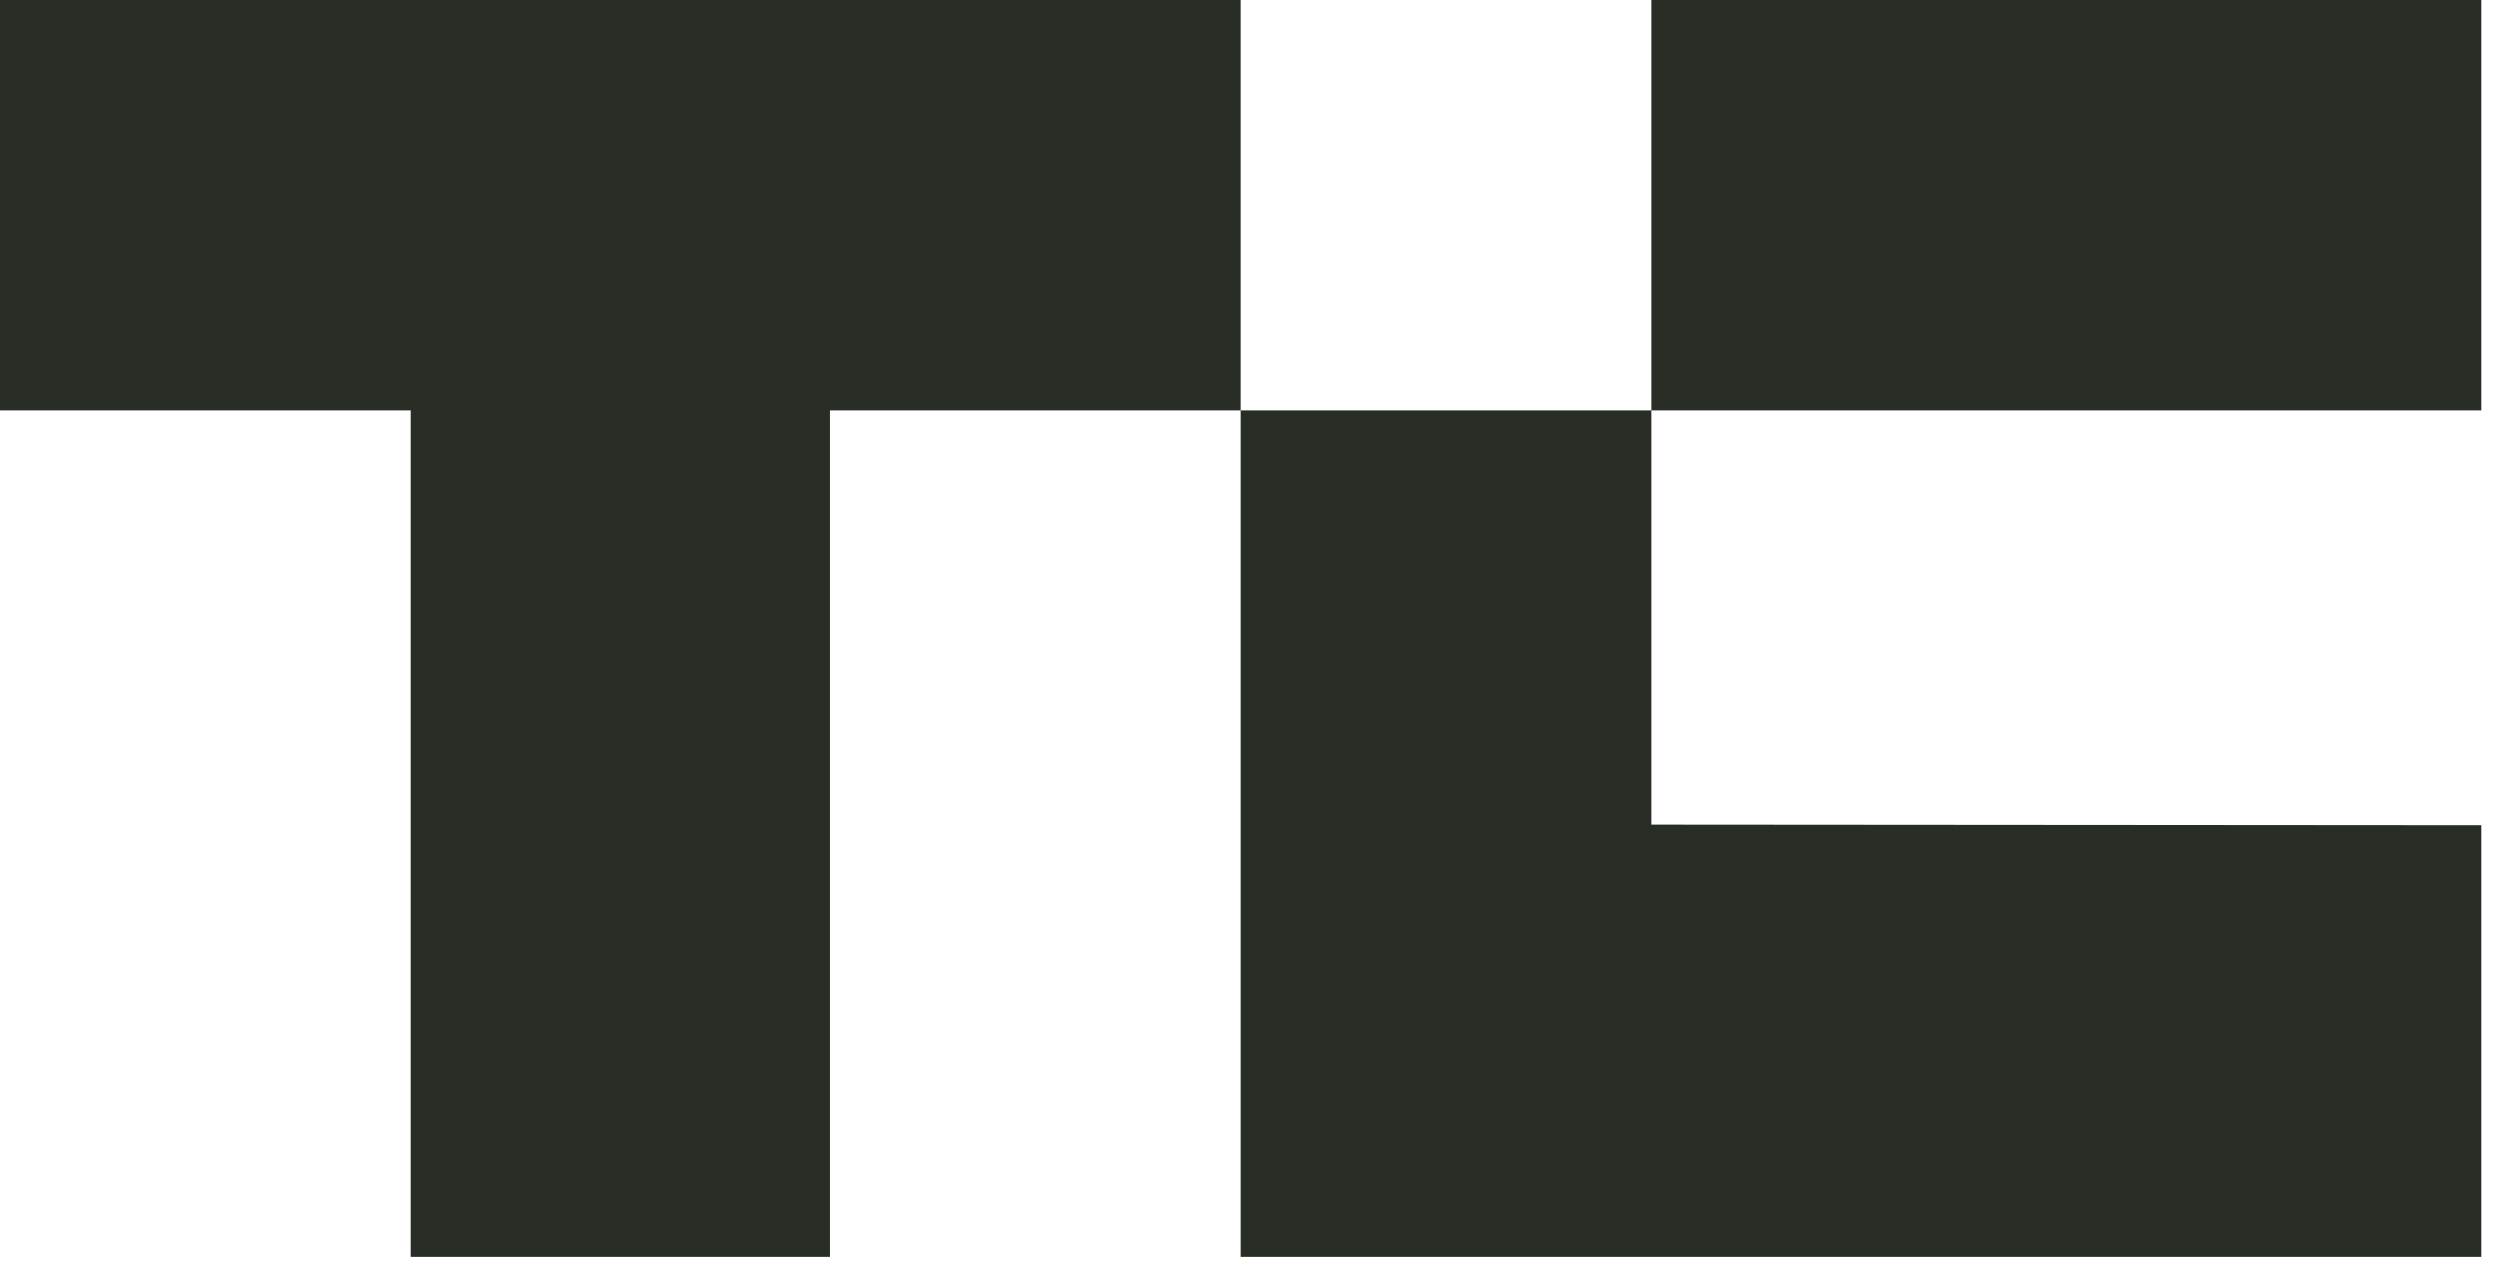
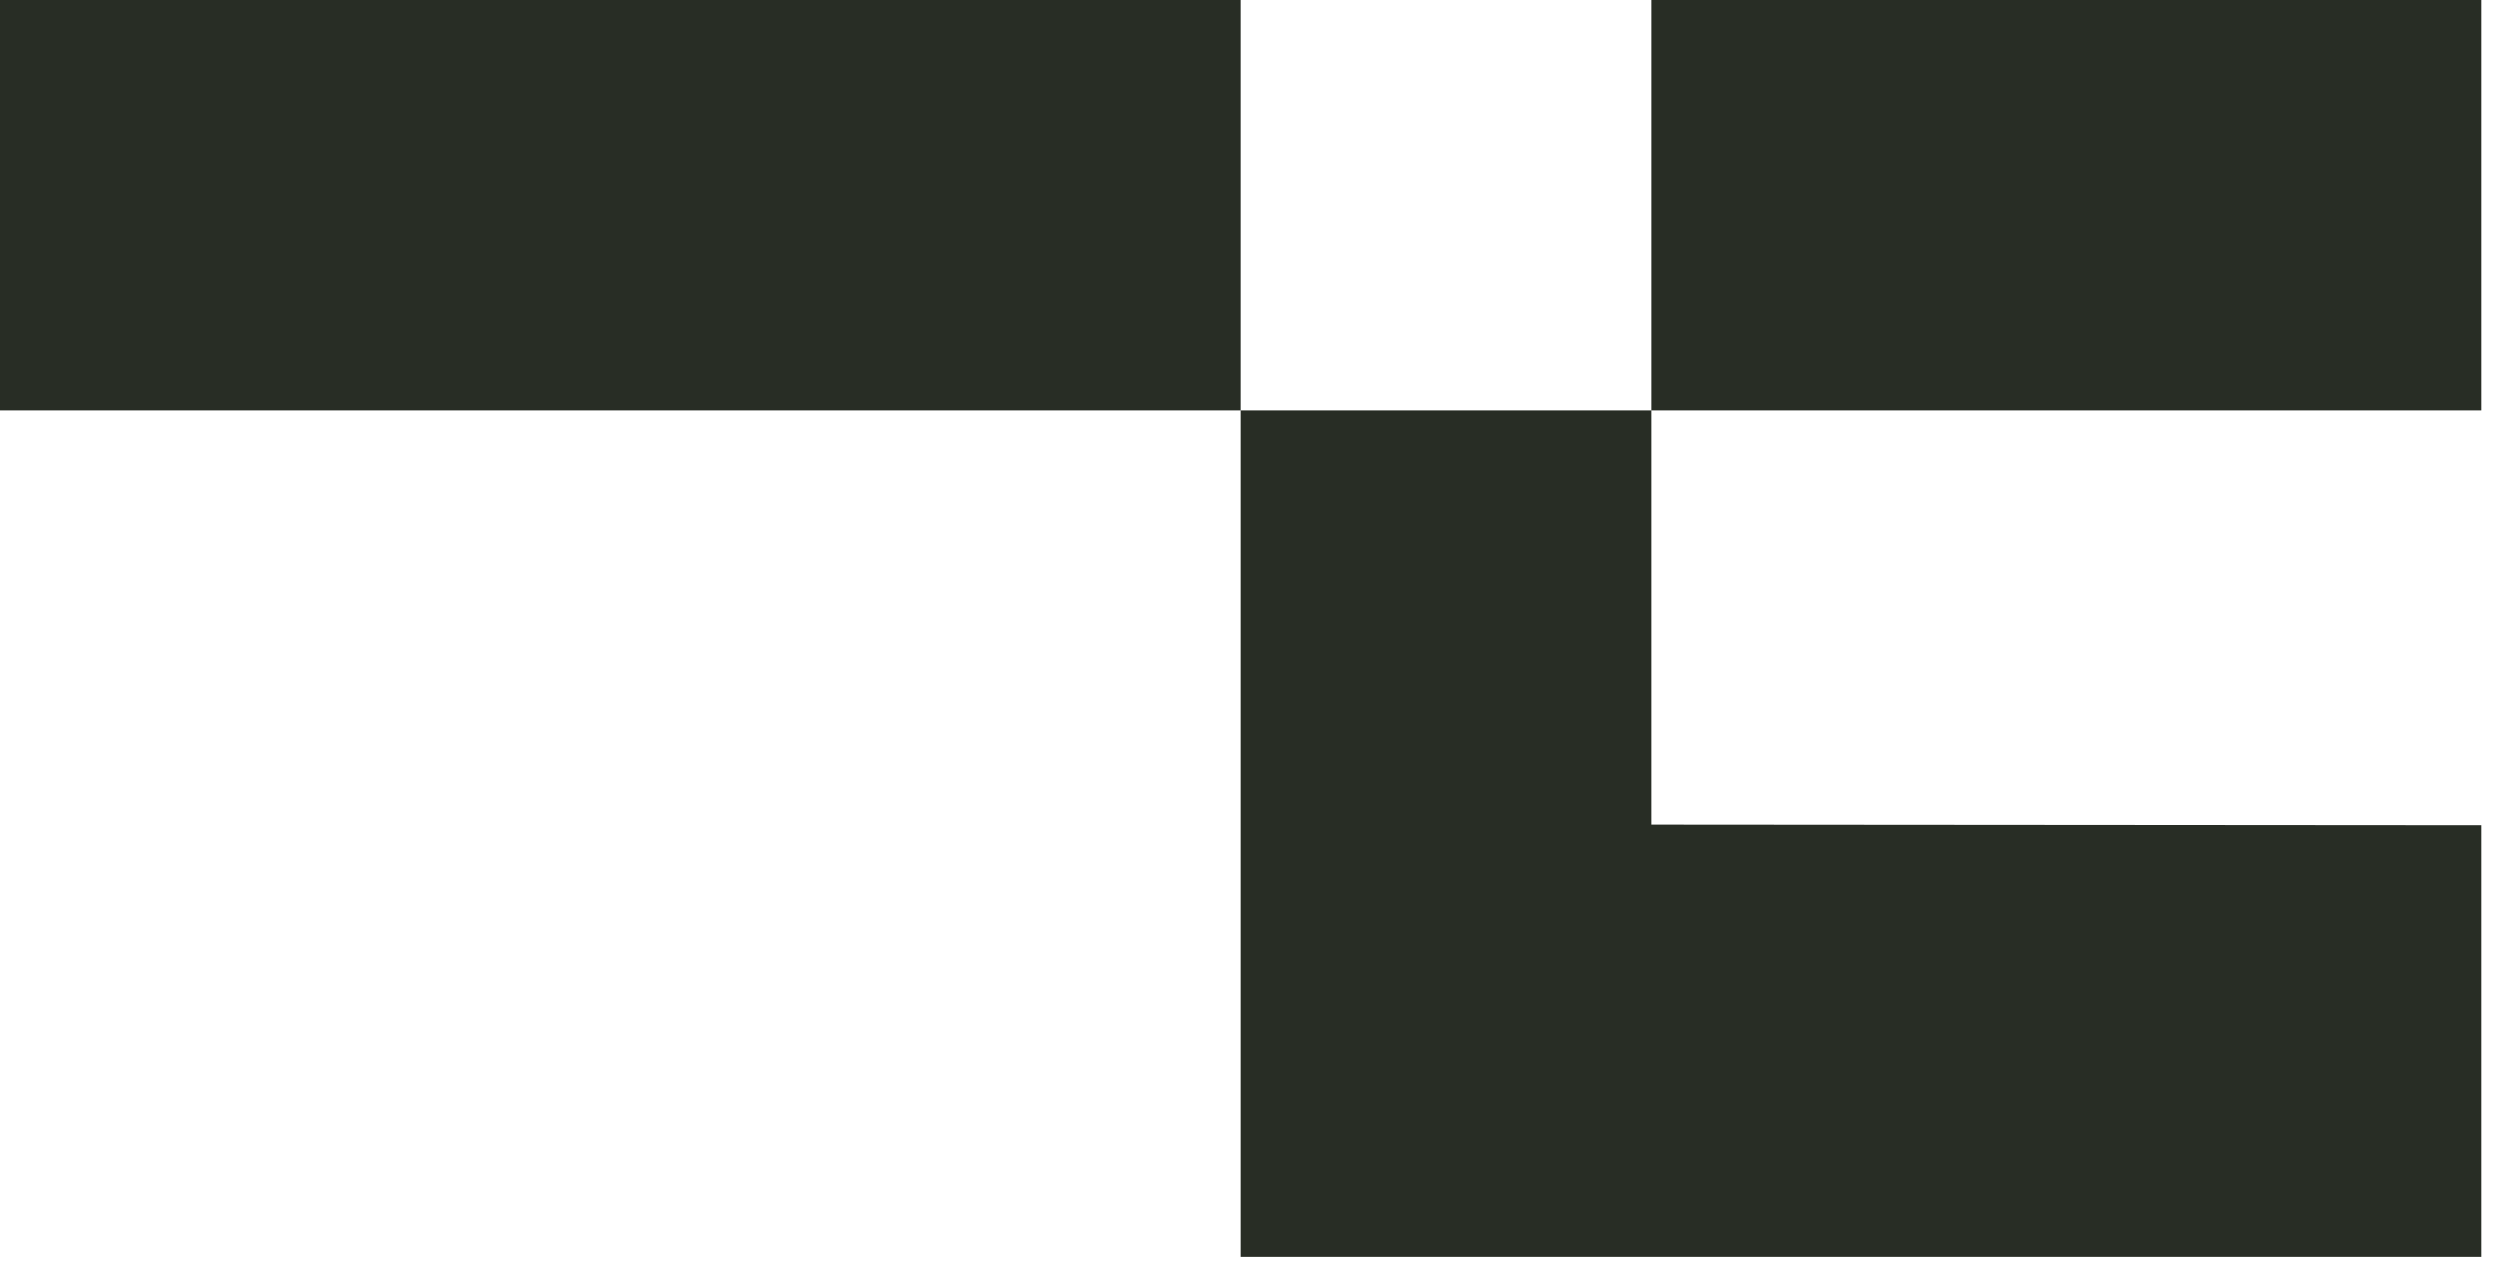
<svg xmlns="http://www.w3.org/2000/svg" width="57" height="29" viewBox="0 0 57 29" fill="none">
-   <path d="M28.287 0H0v9.357h9.364V28.656h9.559V9.357h9.364V0Zm9.364 0h18.923v9.357H37.651V0Zm0 18.802V9.357h-9.364V28.656h28.287v-9.841l-18.923-.014Z" fill="#282D25" />
+   <path d="M28.287 0H0v9.357h9.364h9.559V9.357h9.364V0Zm9.364 0h18.923v9.357H37.651V0Zm0 18.802V9.357h-9.364V28.656h28.287v-9.841l-18.923-.014Z" fill="#282D25" />
</svg>